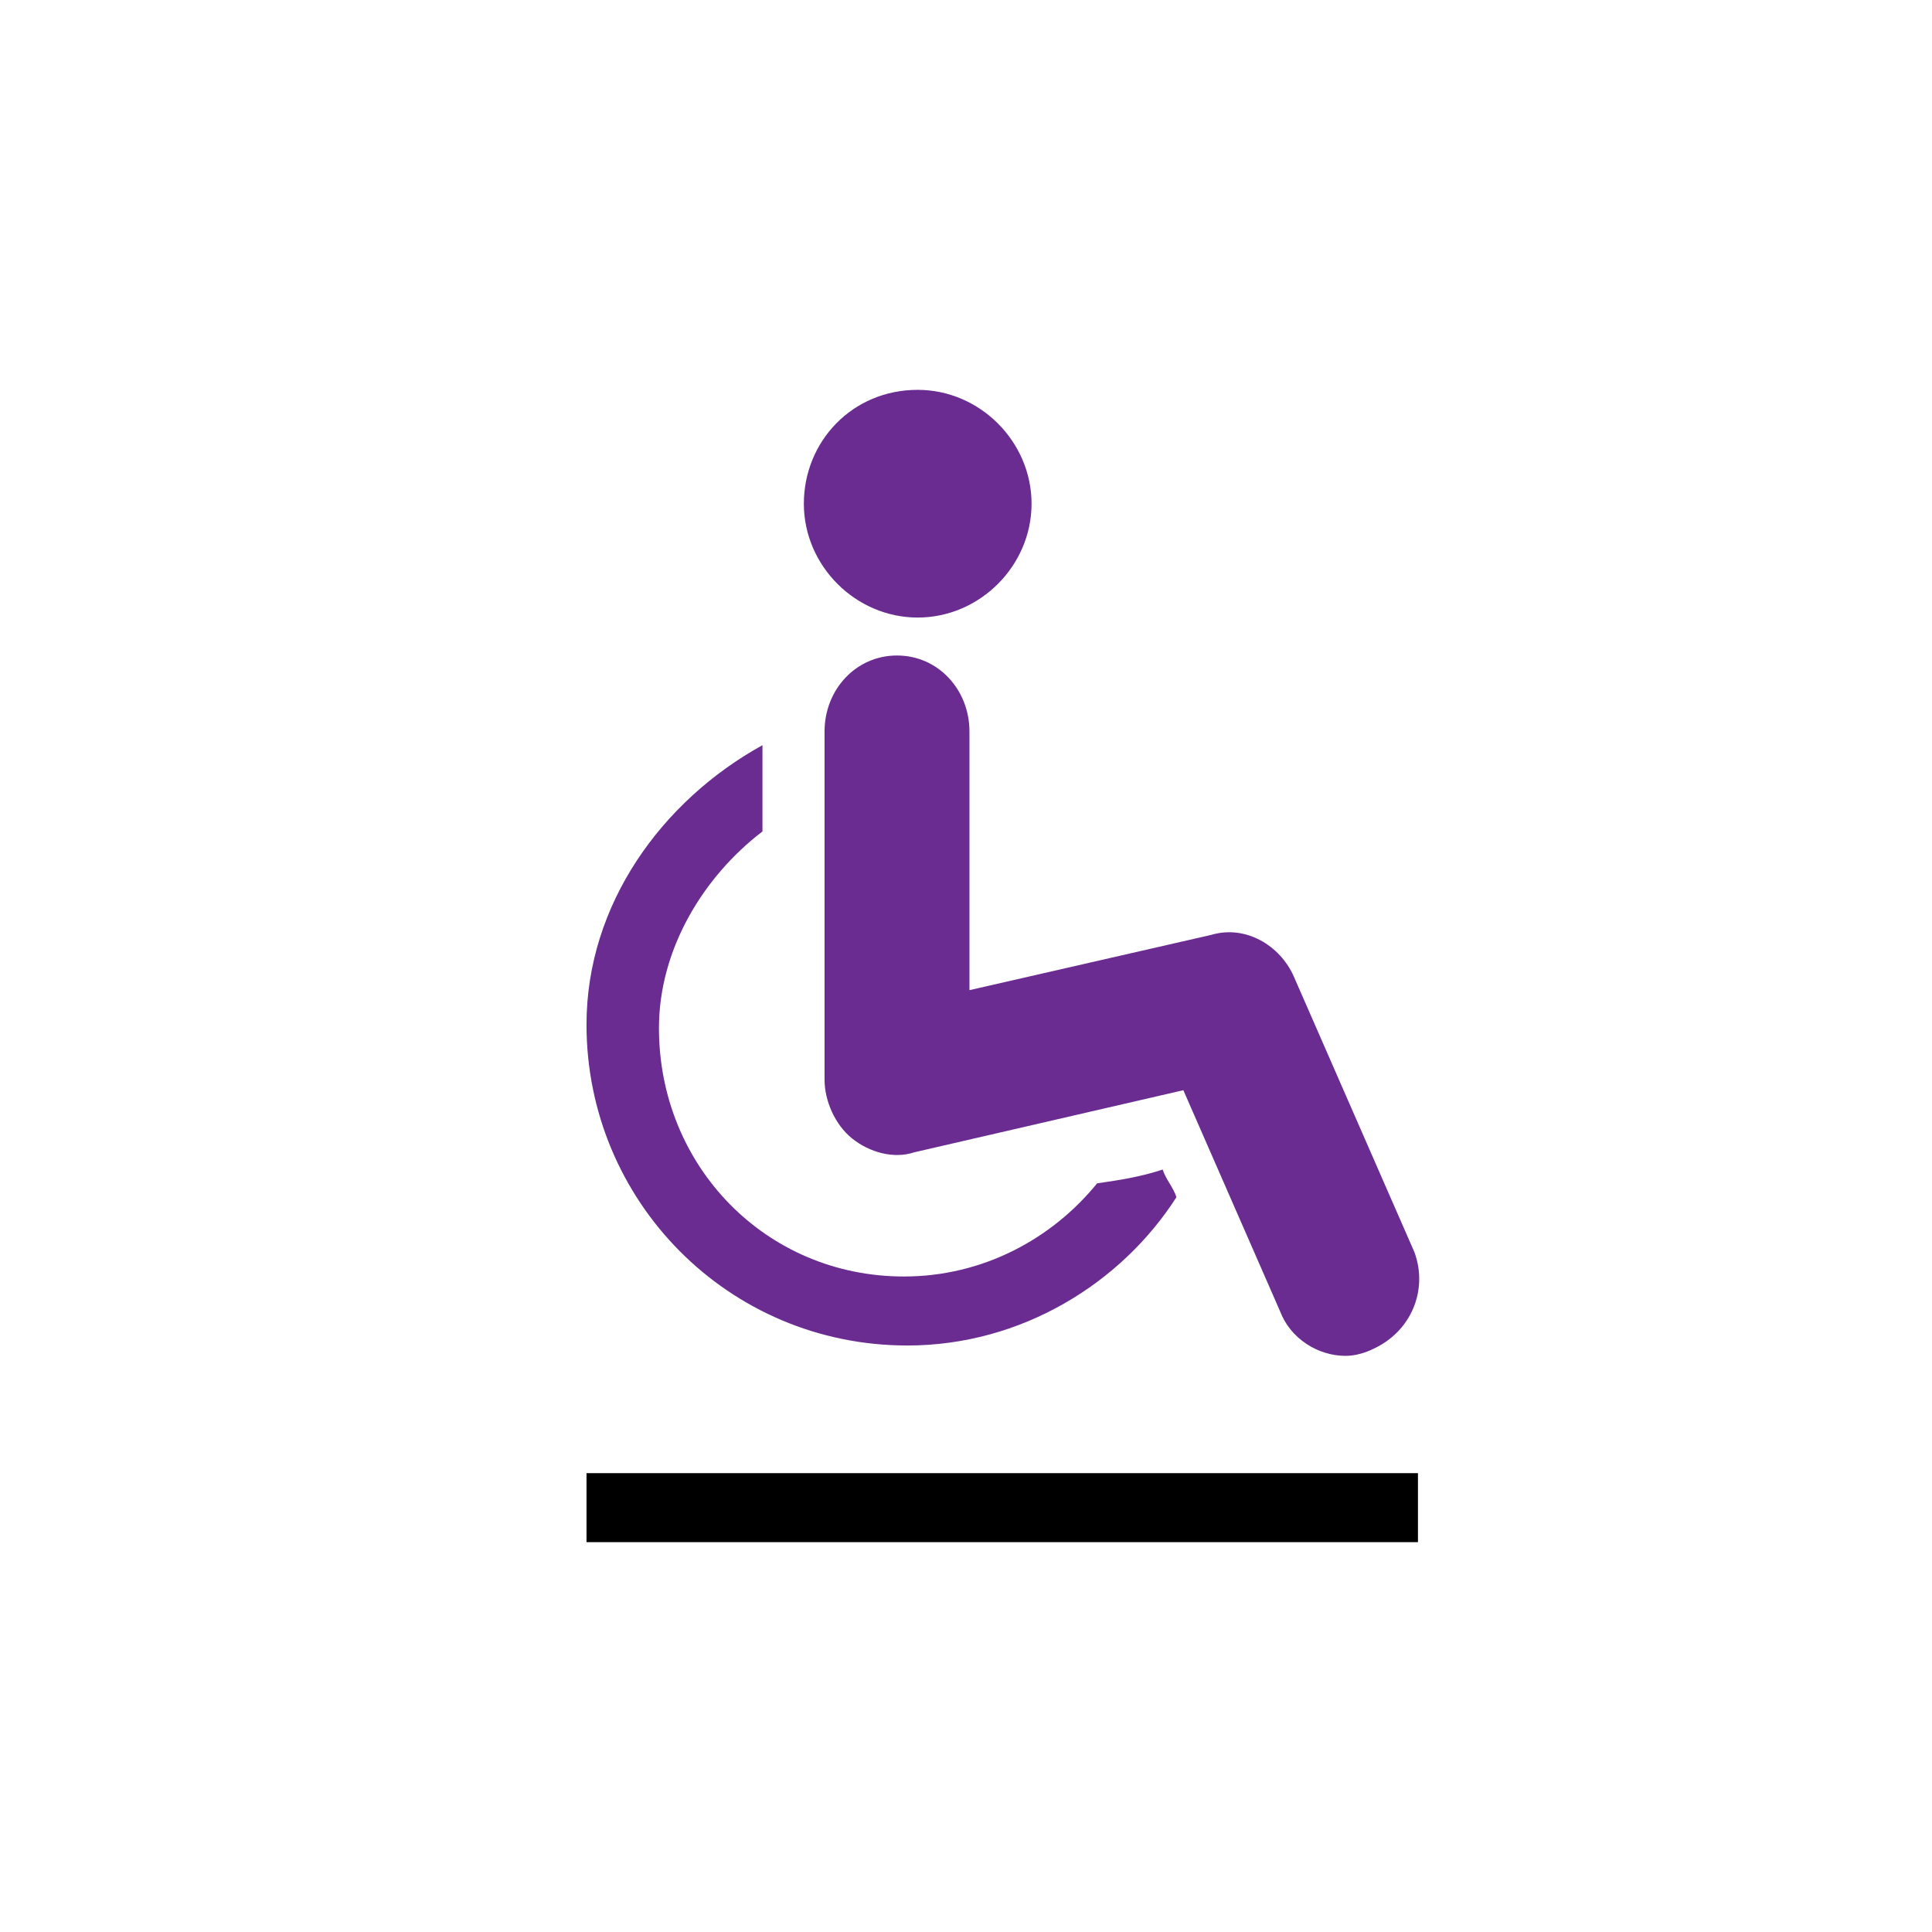
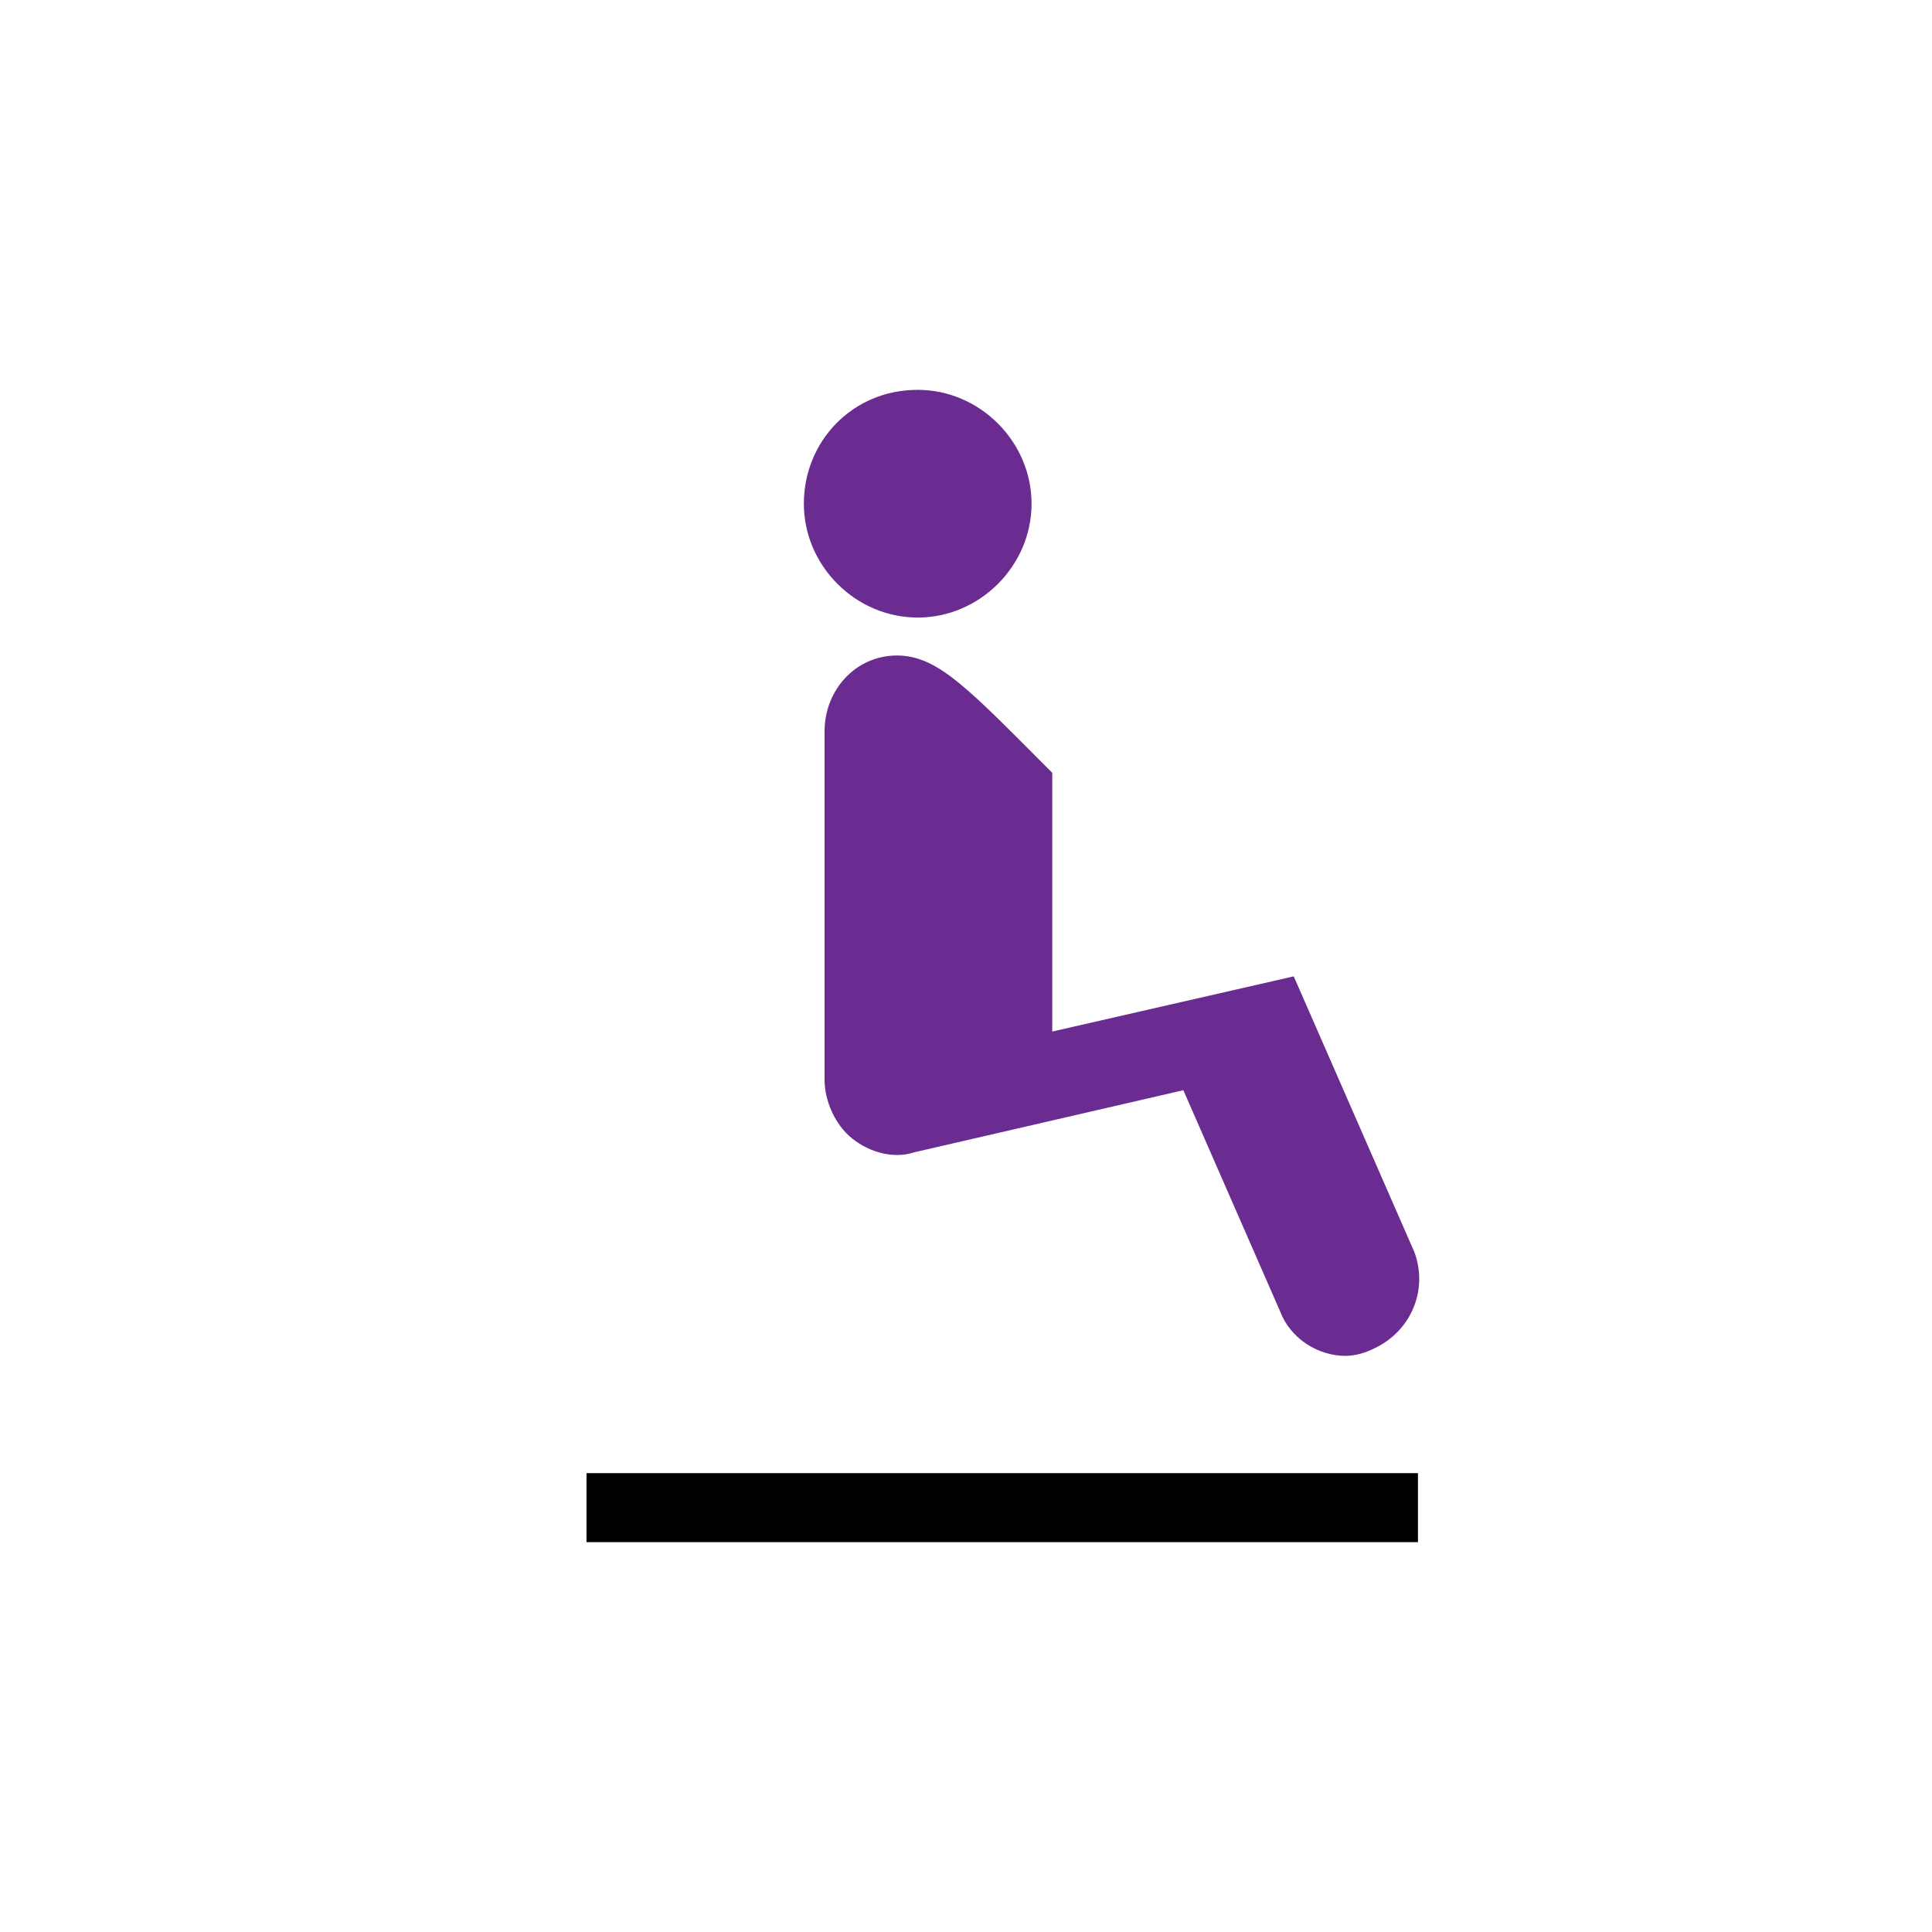
<svg xmlns="http://www.w3.org/2000/svg" xmlns:ns1="http://www.bohemiancoding.com/sketch/ns" version="1.1" id="Layer_1" x="0px" y="0px" viewBox="0 0 56 56" style="enable-background:new 0 0 56 56;" xml:space="preserve">
  <style type="text/css">
	.st0{fill-rule:evenodd;clip-rule:evenodd; fill: #6a2c91;}
</style>
  <g id="Page-1" ns1:type="MSPage">
    <rect x="17" y="42.7" width="24.1" height="2" />
    <g id="mobility" transform="translate(17, 13)" ns1:type="MSLayerGroup">
-       <path id="Fill-154" ns1:type="MSShapeGroup" class="st0" d="M14.8,21.3c-1.3,1.6-3.3,2.7-5.6,2.7c-4,0-7.1-3.2-7.1-7.2    c0-2.3,1.3-4.4,3-5.7V8.6C2.2,10.2,0,13.2,0,16.7c0,5.1,4.1,9.3,9.3,9.3c3.3,0,6.2-1.8,7.8-4.3c-0.1-0.3-0.3-0.5-0.4-0.8    C16.1,21.1,15.5,21.2,14.8,21.3" />
      <path id="Fill-155" ns1:type="MSShapeGroup" class="st0" d="M9.6-1.7c1.8,0,3.3,1.5,3.3,3.3s-1.5,3.3-3.3,3.3    c-1.8,0-3.3-1.5-3.3-3.3S7.7-1.7,9.6-1.7" />
-       <path id="Fill-156" ns1:type="MSShapeGroup" class="st0" d="M24,23.3l-3.5-8c-0.4-0.9-1.4-1.5-2.4-1.2l-7,1.6l0-7.5    C11.1,7,10.2,6,9,6h0C7.8,6,6.9,7,6.9,8.2l0,10.1c0,0.6,0.3,1.3,0.8,1.7c0.5,0.4,1.2,0.6,1.8,0.4l7.8-1.8l2.8,6.4    c0.3,0.8,1.1,1.3,1.9,1.3c0.3,0,0.6-0.1,0.8-0.2C23.9,25.6,24.4,24.4,24,23.3" />
+       <path id="Fill-156" ns1:type="MSShapeGroup" class="st0" d="M24,23.3l-3.5-8l-7,1.6l0-7.5    C11.1,7,10.2,6,9,6h0C7.8,6,6.9,7,6.9,8.2l0,10.1c0,0.6,0.3,1.3,0.8,1.7c0.5,0.4,1.2,0.6,1.8,0.4l7.8-1.8l2.8,6.4    c0.3,0.8,1.1,1.3,1.9,1.3c0.3,0,0.6-0.1,0.8-0.2C23.9,25.6,24.4,24.4,24,23.3" />
    </g>
  </g>
</svg>